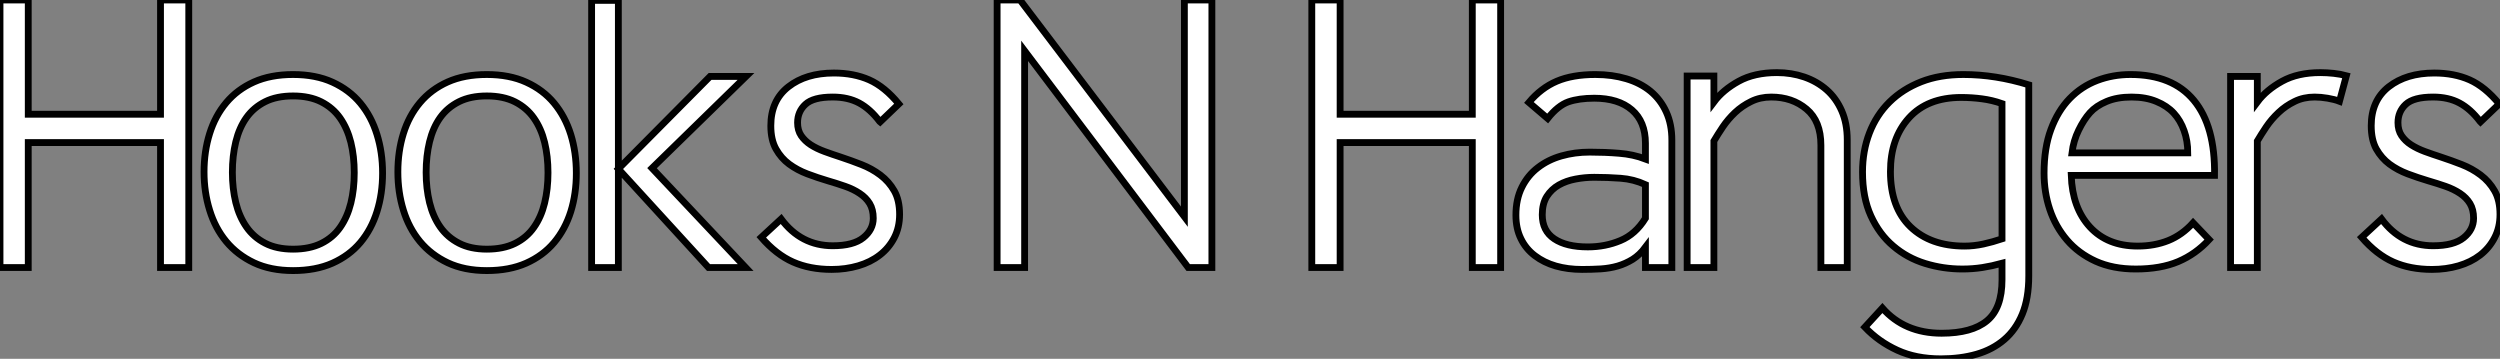
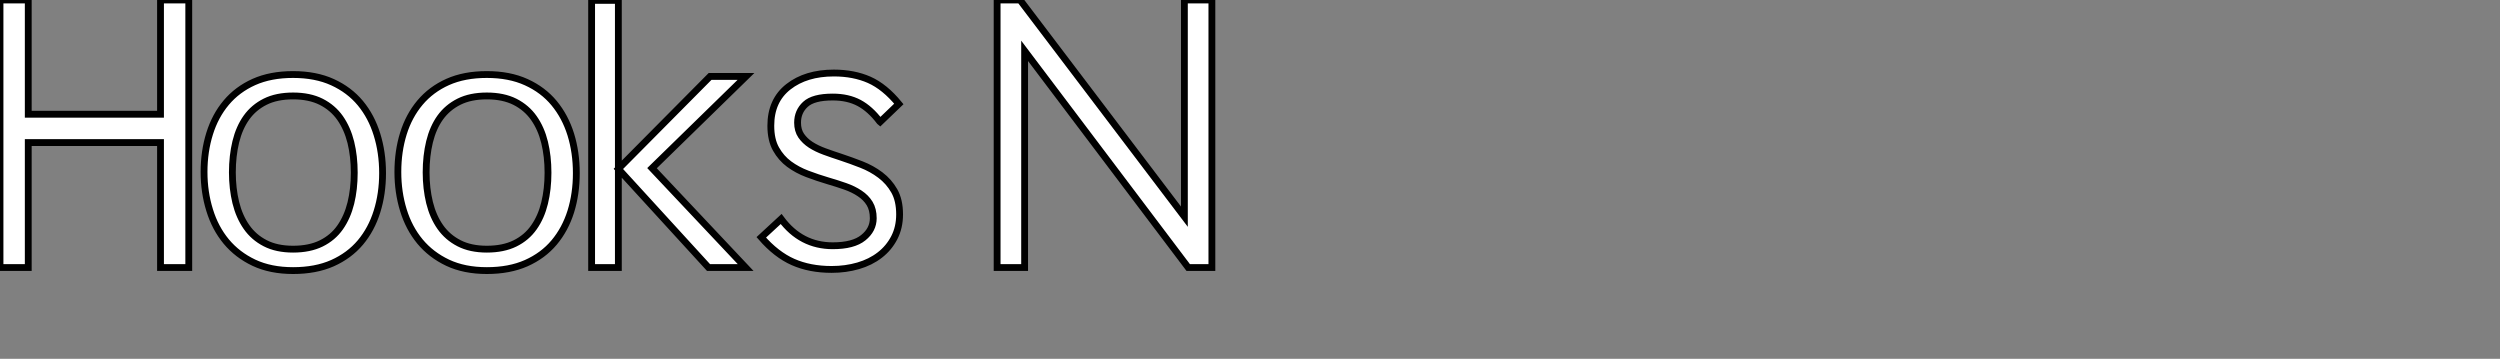
<svg xmlns="http://www.w3.org/2000/svg" viewBox="1.12 -39.2 366.33 52.58">
  <rect x="1.12" y="-39.2" width="366.33" height="52.58" fill="#808080" stroke="none" />
  <path d="M28.78 0L24.64 0L24.64-18.31L5.26-18.31L5.26 0L1.12 0L1.12-39.20L5.26-39.20L5.26-22.46L24.64-22.46L24.64-39.20L28.78-39.20L28.78 0ZM53.03-13.89L53.03-13.89Q53.03-16.30 52.53-18.34Q52.02-20.38 50.96-21.90Q49.90-23.41 48.19-24.28Q46.48-25.14 44.07-25.14L44.07-25.14Q41.66-25.14 39.98-24.30Q38.30-23.46 37.24-21.98Q36.18-20.50 35.67-18.42Q35.17-16.35 35.17-13.94L35.17-13.94Q35.17-11.59 35.67-9.52Q36.18-7.45 37.24-5.94Q38.30-4.42 39.98-3.56Q41.66-2.69 44.07-2.69L44.07-2.69Q46.48-2.69 48.19-3.53Q49.90-4.37 50.96-5.88Q52.02-7.39 52.53-9.44Q53.03-11.48 53.03-13.89ZM57.18-13.83L57.18-13.83Q57.18-10.81 56.36-8.20Q55.55-5.60 53.93-3.67Q52.30-1.74 49.84-0.64Q47.38 0.45 44.07 0.45L44.07 0.45Q40.77 0.45 38.33-0.70Q35.90-1.85 34.27-3.81Q32.65-5.77 31.84-8.40Q31.02-11.03 31.02-14L31.02-14Q31.02-17.02 31.84-19.63Q32.65-22.23 34.27-24.16Q35.90-26.10 38.33-27.19Q40.77-28.28 44.07-28.28L44.07-28.28Q47.38-28.28 49.84-27.16Q52.30-26.04 53.93-24.08Q55.55-22.12 56.36-19.49Q57.18-16.86 57.18-13.83ZM81.42-13.89L81.42-13.89Q81.42-16.30 80.92-18.34Q80.42-20.38 79.35-21.90Q78.29-23.41 76.58-24.28Q74.87-25.14 72.46-25.14L72.46-25.14Q70.06-25.14 68.38-24.30Q66.70-23.46 65.63-21.98Q64.57-20.50 64.06-18.42Q63.56-16.35 63.56-13.94L63.56-13.94Q63.56-11.59 64.06-9.52Q64.57-7.45 65.63-5.94Q66.70-4.42 68.38-3.56Q70.06-2.69 72.46-2.69L72.46-2.69Q74.87-2.69 76.58-3.53Q78.29-4.37 79.35-5.88Q80.42-7.39 80.92-9.44Q81.42-11.48 81.42-13.89ZM85.57-13.83L85.57-13.83Q85.57-10.81 84.76-8.20Q83.94-5.60 82.32-3.67Q80.70-1.74 78.23-0.64Q75.77 0.45 72.46 0.45L72.46 0.45Q69.16 0.45 66.72-0.70Q64.29-1.85 62.66-3.81Q61.04-5.77 60.23-8.40Q59.42-11.03 59.42-14L59.42-14Q59.42-17.02 60.23-19.63Q61.04-22.23 62.66-24.16Q64.29-26.10 66.72-27.19Q69.16-28.28 72.46-28.28L72.46-28.28Q75.77-28.28 78.23-27.16Q80.70-26.04 82.32-24.08Q83.94-22.12 84.76-19.49Q85.57-16.86 85.57-13.83ZM91.73 0L87.81 0L87.81-39.14L91.73-39.14L91.73 0ZM104.94 0L91.73-14.45L105.17-28L110.43-28L96.66-14.56L110.38 0L104.94 0ZM130.09-21.34L130.03-21.39Q128.63-23.24 127.01-24.11Q125.38-24.98 123.14-24.98L123.14-24.98Q120.29-24.98 119.14-23.91Q117.99-22.85 117.99-21.22L117.99-21.22Q117.99-20.10 118.52-19.32Q119.06-18.54 119.92-17.98Q120.79-17.42 121.94-17.00Q123.09-16.58 124.32-16.18L124.32-16.18Q125.83-15.68 127.34-15.09Q128.86-14.50 130.12-13.55Q131.38-12.60 132.16-11.23Q132.94-9.86 132.94-7.78L132.94-7.78Q132.94-5.88 132.16-4.37Q131.38-2.86 130.03-1.82Q128.69-0.78 126.87-0.25Q125.05 0.28 122.98 0.28L122.98 0.28Q119.78 0.28 117.32-0.81Q114.86-1.90 112.67-4.42L112.67-4.42L115.58-7.11Q118.50-3.19 123.14-3.19L123.14-3.19Q126.17-3.19 127.62-4.37Q129.08-5.54 129.08-7.22L129.08-7.22Q129.08-8.51 128.55-9.38Q128.02-10.25 127.09-10.86Q126.17-11.48 124.96-11.90Q123.76-12.32 122.42-12.71L122.42-12.71Q120.90-13.16 119.42-13.72Q117.94-14.28 116.76-15.15Q115.58-16.02 114.83-17.36Q114.07-18.70 114.07-20.78L114.07-20.78Q114.07-24.47 116.65-26.49Q119.22-28.50 123.31-28.50L123.31-28.50Q126.22-28.50 128.49-27.50Q130.76-26.49 132.83-23.97L132.83-23.97L130.09-21.34Z" fill="white" stroke="black" transform="scale(1,1)" />
  <path d="M178.70 0L175.23 0L151.26-31.75L151.26 0L147.23 0L147.23-39.20L150.59-39.20L174.67-7.45L174.67-39.20L178.70-39.20L178.70 0Z" fill="white" stroke="black" transform="scale(1,1)" />
-   <path d="M221.01 0L216.86 0L216.86-18.31L197.49-18.31L197.49 0L193.34 0L193.34-39.20L197.49-39.20L197.49-22.46L216.86-22.46L216.86-39.20L221.01-39.20L221.01 0ZM242.23-7.22L242.23-12.15Q240.50-12.94 238.59-13.08Q236.69-13.22 234.73-13.22L234.73-13.22Q233.33-13.22 231.98-12.96Q230.64-12.71 229.55-12.10Q228.46-11.48 227.78-10.42Q227.11-9.35 227.11-7.73L227.11-7.73Q227.11-5.38 228.88-4.20Q230.64-3.02 233.78-3.02L233.78-3.02Q236.35-3.02 238.56-3.95Q240.78-4.87 242.23-7.22L242.23-7.22ZM246.10 0L242.23 0L242.23-2.97Q241.39-1.85 240.36-1.20Q239.32-0.56 238.17-0.22Q237.02 0.11 235.71 0.20Q234.39 0.28 232.94 0.28L232.94 0.28Q230.86 0.28 229.10-0.22Q227.34-0.73 226.02-1.74Q224.70-2.74 223.98-4.23Q223.25-5.71 223.25-7.67L223.25-7.67Q223.25-10.02 224.12-11.76Q224.98-13.50 226.47-14.64Q227.95-15.79 229.91-16.35Q231.87-16.91 234.06-16.91L234.06-16.91Q236.30-16.91 238.37-16.74Q240.44-16.58 242.23-15.90L242.23-15.90L242.23-18.20Q242.23-21.39 240.24-23.10Q238.26-24.81 234.73-24.81L234.73-24.81Q232.49-24.81 230.95-24.28Q229.41-23.74 227.90-21.84L227.90-21.84L225.15-24.19Q226.94-26.32 229.24-27.30Q231.54-28.28 234.90-28.28L234.90-28.28Q237.36-28.28 239.43-27.66Q241.50-27.05 242.99-25.82Q244.47-24.58 245.28-22.79Q246.10-21 246.10-18.65L246.10-18.65L246.10 0ZM271.80 0L267.94 0L267.94-17.92Q267.94-21.45 265.84-23.21Q263.74-24.98 260.66-24.98L260.66-24.98Q259.03-24.98 257.72-24.33Q256.40-23.69 255.36-22.71Q254.33-21.73 253.57-20.61Q252.82-19.49 252.26-18.54L252.26-18.54L252.26 0L248.34 0L248.34-28.06L252.26-28.06L252.26-24.25Q253.60-26.04 255.90-27.30Q258.19-28.56 261.50-28.56L261.50-28.56Q263.62-28.56 265.50-27.92Q267.38-27.27 268.78-26.04Q270.18-24.81 270.99-22.96Q271.80-21.11 271.80-18.70L271.80-18.70L271.80 0ZM294.48 1.79L294.48-0.62Q293.02-0.22 291.60 0Q290.17 0.22 288.66 0.22L288.66 0.22Q285.86 0.22 283.22-0.59Q280.59-1.40 278.55-3.14Q276.50-4.87 275.27-7.56Q274.04-10.25 274.04-14L274.04-14Q274.04-17.08 275.05-19.71Q276.06-22.34 277.99-24.25Q279.92-26.15 282.64-27.22Q285.35-28.28 288.82-28.28L288.82-28.28Q293.53-28.28 298.40-26.77L298.40-26.77L298.40 1.23Q298.40 4.54 297.45 6.83Q296.50 9.13 294.79 10.58Q293.08 12.04 290.73 12.71Q288.38 13.38 285.52 13.38L285.52 13.38Q281.88 13.38 279.14 12.12Q276.39 10.86 274.38 8.74L274.38 8.74L276.95 5.94Q280.20 9.63 285.63 9.63L285.63 9.63Q290.06 9.63 292.27 7.81Q294.48 5.99 294.48 1.79L294.48 1.79ZM278.13-14.06L278.13-14.06Q278.13-8.79 281.07-5.96Q284.01-3.14 288.99-3.14L288.99-3.14Q290.34-3.14 291.74-3.44Q293.14-3.75 294.48-4.20L294.48-4.20L294.48-24.02Q293.02-24.53 291.54-24.72Q290.06-24.92 288.49-24.92L288.49-24.92Q283.56-24.92 280.84-21.92Q278.13-18.93 278.13-14.06ZM322.48-6.55L324.83-4.09Q322.87-1.96 320.30-0.87Q317.72 0.22 314.08 0.22L314.08 0.22Q310.72 0.22 308.20-0.92Q305.68-2.07 304.00-4.03Q302.32-5.99 301.48-8.51Q300.64-11.03 300.64-13.83L300.64-13.83Q300.64-17.53 301.65-20.24Q302.66-22.96 304.39-24.75Q306.13-26.54 308.42-27.41Q310.72-28.28 313.30-28.28L313.30-28.28Q319.46-28.28 322.59-24.50Q325.73-20.72 325.62-13.50L325.62-13.50L304.62-13.50Q304.78-8.74 307.36-5.94Q309.94-3.14 314.36-3.14L314.36-3.14Q316.82-3.14 318.84-3.95Q320.86-4.76 322.48-6.55L322.48-6.55ZM304.73-16.80L321.70-16.80Q321.70-18.54 321.16-20.05Q320.63-21.56 319.65-22.62Q318.67-23.69 317.10-24.33Q315.54-24.98 313.46-24.98L313.46-24.98Q311.34-24.98 309.80-24.33Q308.26-23.69 307.36-22.68Q306.46-21.67 305.71-20.13Q304.95-18.59 304.73-16.80L304.73-16.80ZM344.94-28.11L343.93-24.36Q343.20-24.64 342.19-24.81Q341.18-24.98 340.29-24.98L340.29-24.98Q338.66-24.98 337.35-24.33Q336.03-23.69 335.00-22.71Q333.96-21.73 333.20-20.61Q332.45-19.49 331.89-18.54L331.89-18.54L331.89 0L327.97 0L327.97-28L331.89-28L331.89-24.25Q333.23-26.04 335.53-27.30Q337.82-28.56 341.13-28.56L341.13-28.56Q342.08-28.56 343.09-28.45Q344.10-28.34 344.94-28.11L344.94-28.11ZM364.59-21.34L364.54-21.39Q363.14-23.24 361.51-24.11Q359.89-24.98 357.65-24.98L357.65-24.98Q354.79-24.98 353.64-23.91Q352.50-22.85 352.50-21.22L352.50-21.22Q352.50-20.10 353.03-19.32Q353.56-18.54 354.43-17.98Q355.30-17.42 356.44-17.00Q357.59-16.58 358.82-16.18L358.82-16.18Q360.34-15.68 361.85-15.09Q363.36-14.50 364.62-13.55Q365.88-12.60 366.66-11.23Q367.45-9.86 367.45-7.78L367.45-7.78Q367.45-5.88 366.66-4.37Q365.88-2.86 364.54-1.82Q363.19-0.78 361.37-0.25Q359.55 0.28 357.48 0.28L357.48 0.28Q354.29 0.28 351.82-0.81Q349.36-1.90 347.18-4.42L347.18-4.42L350.09-7.11Q353.00-3.19 357.65-3.19L357.65-3.19Q360.67-3.19 362.13-4.37Q363.58-5.54 363.58-7.22L363.58-7.22Q363.58-8.51 363.05-9.38Q362.52-10.25 361.60-10.86Q360.67-11.48 359.47-11.90Q358.26-12.32 356.92-12.71L356.92-12.71Q355.41-13.16 353.92-13.72Q352.44-14.28 351.26-15.15Q350.09-16.02 349.33-17.36Q348.58-18.70 348.58-20.78L348.58-20.78Q348.58-24.47 351.15-26.49Q353.73-28.50 357.82-28.50L357.82-28.50Q360.73-28.50 363.00-27.50Q365.26-26.49 367.34-23.97L367.34-23.97L364.59-21.34Z" fill="white" stroke="black" transform="scale(1,1)" />
</svg>